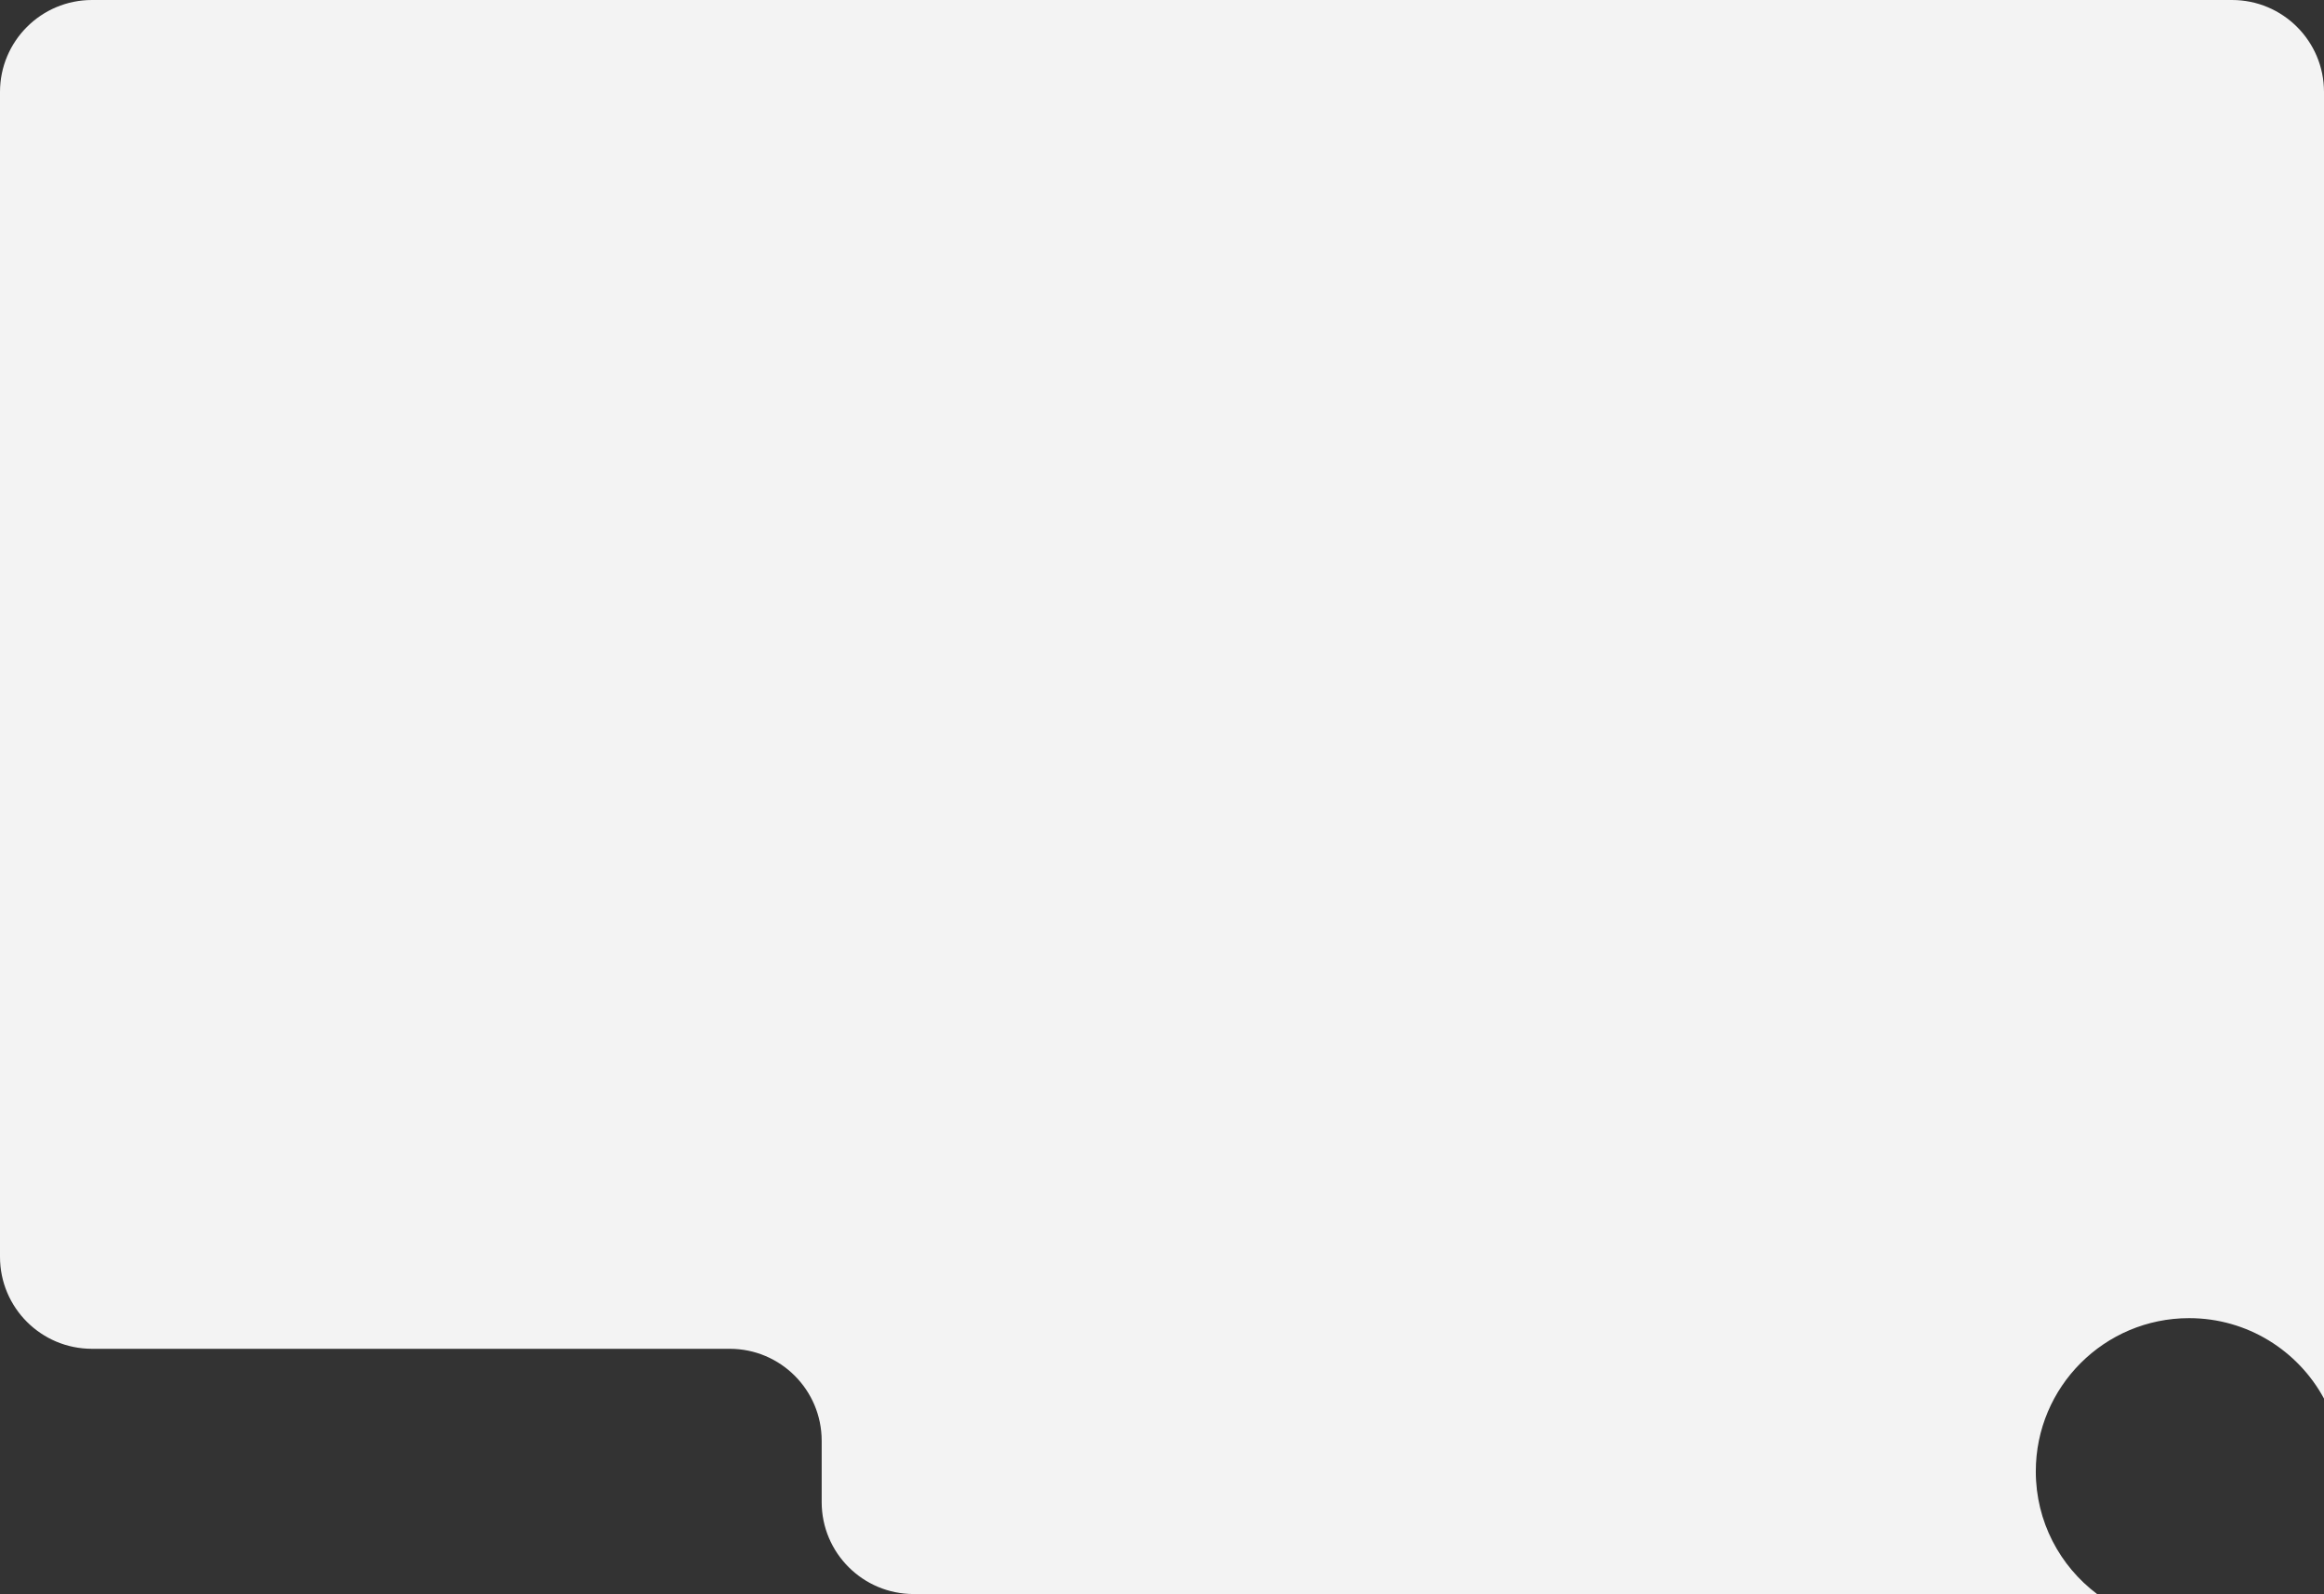
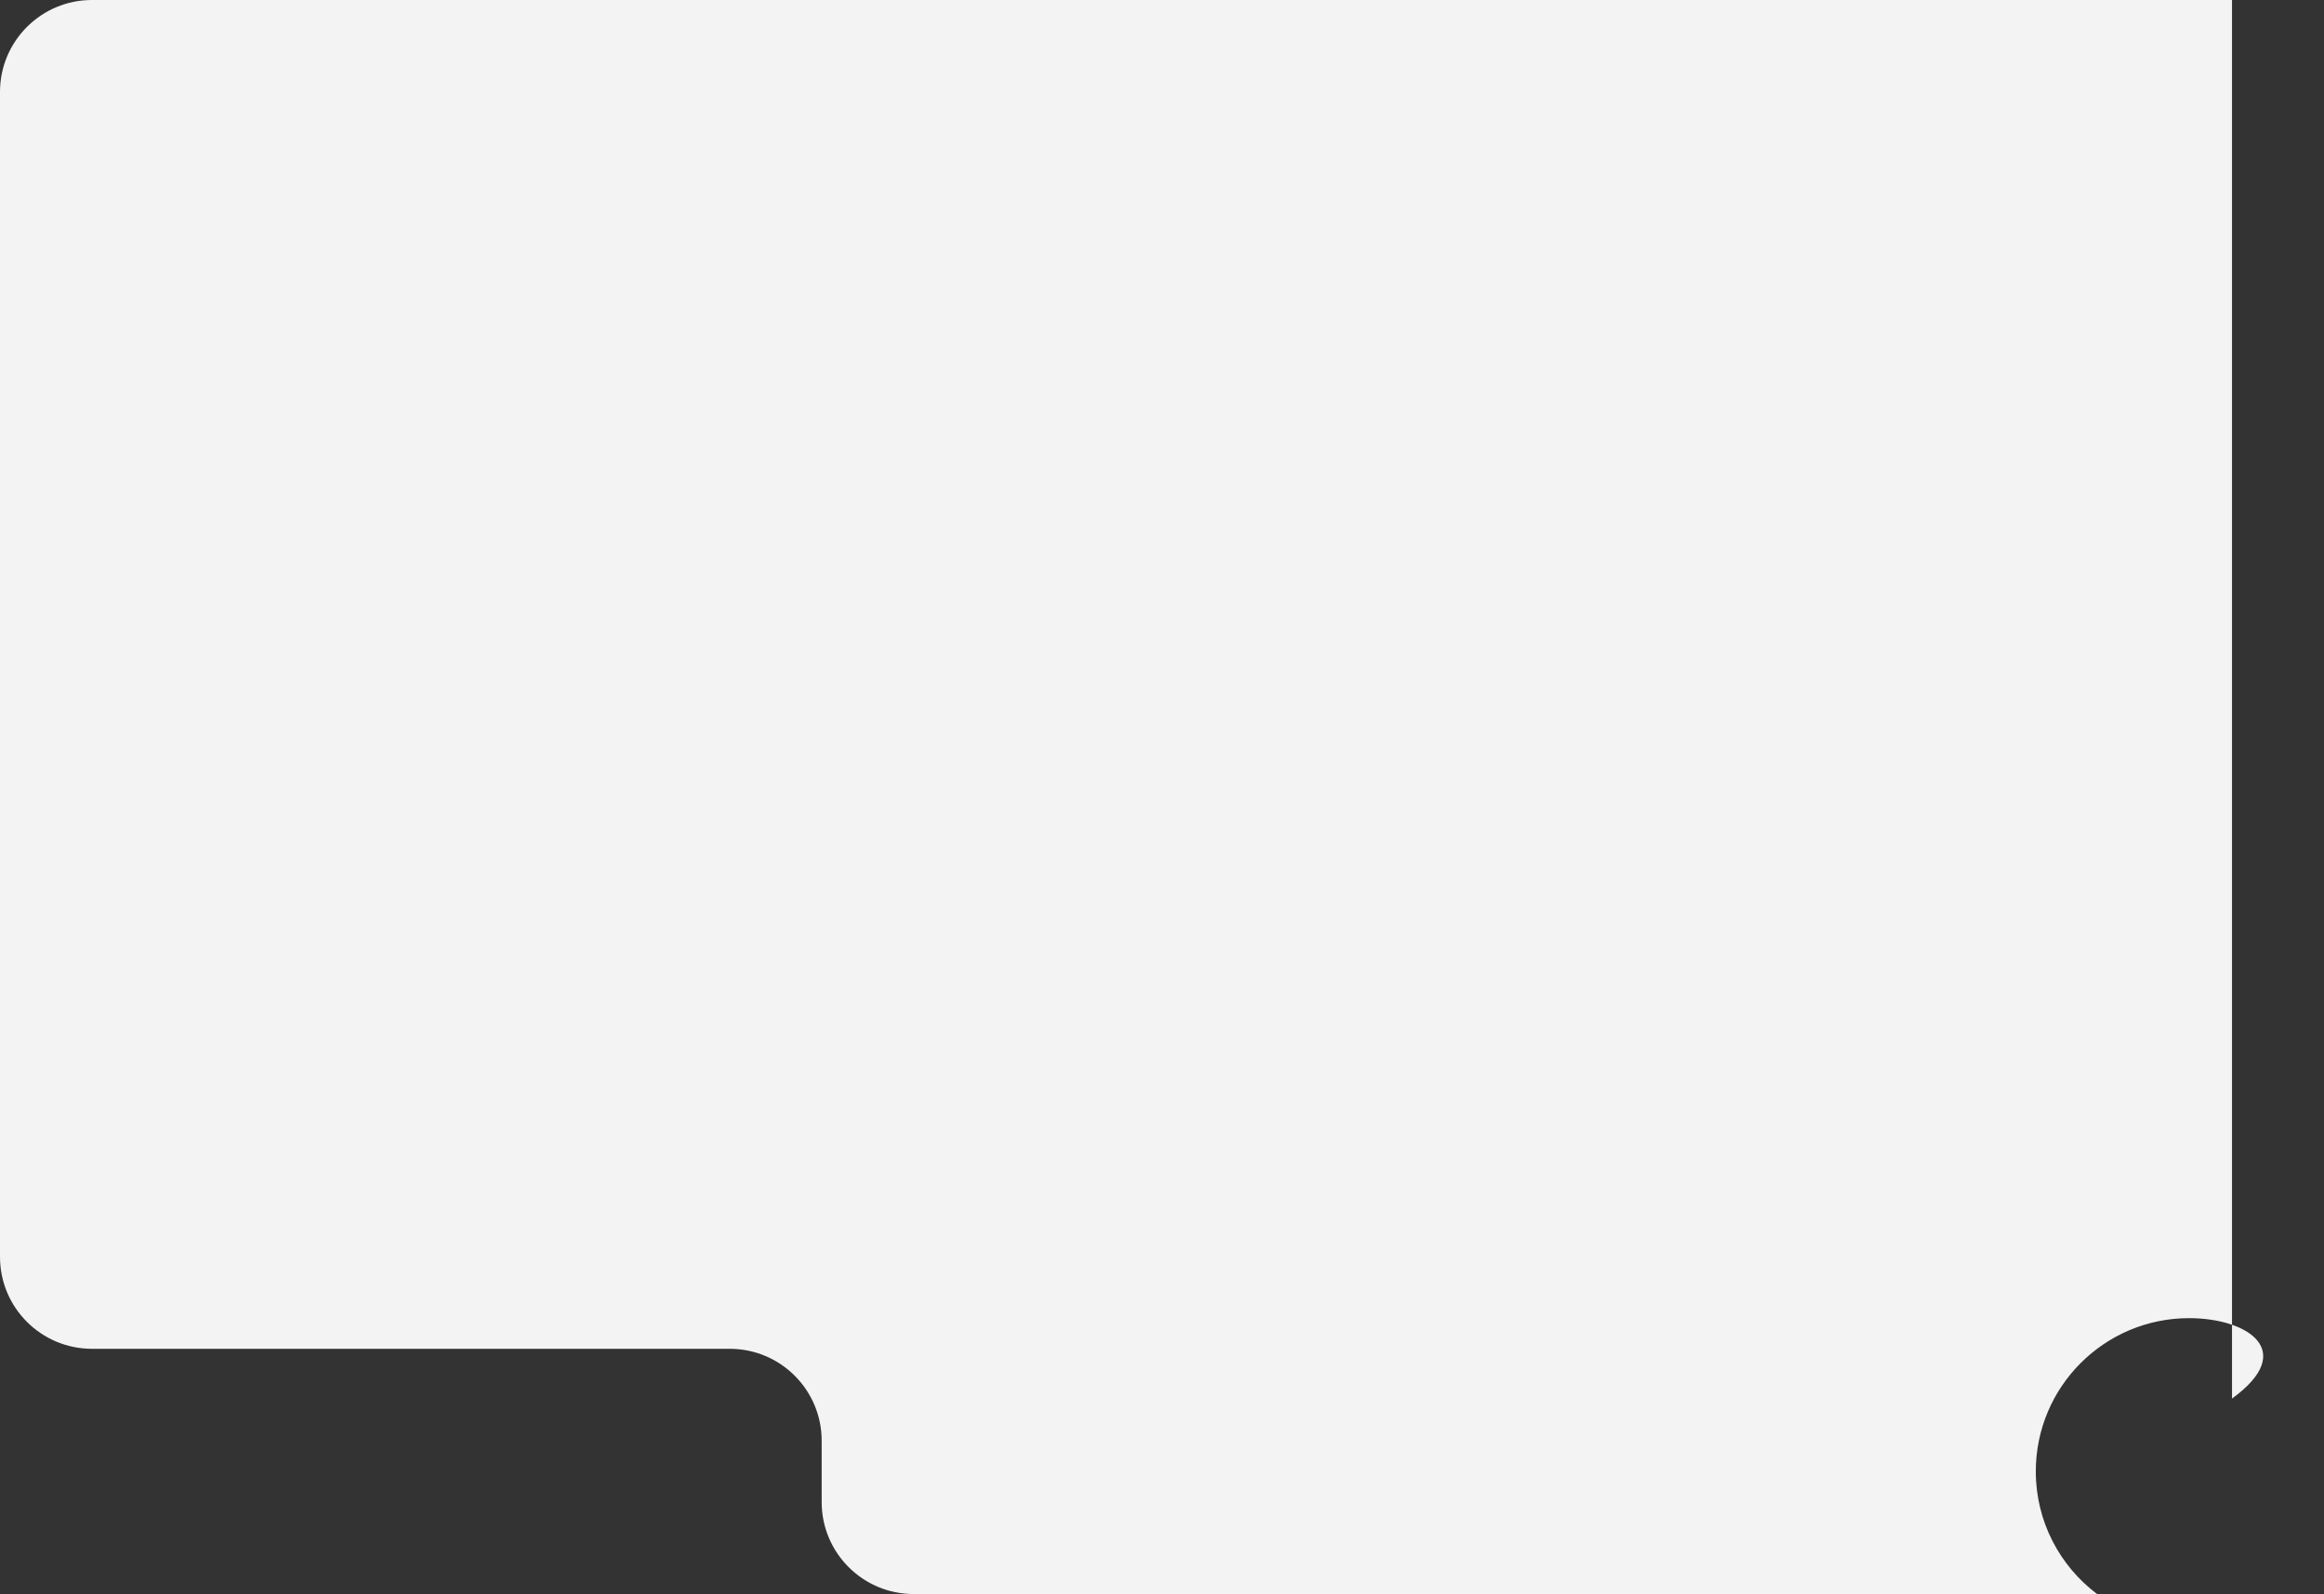
<svg xmlns="http://www.w3.org/2000/svg" width="379" height="260" viewBox="0 0 379 260" fill="none">
  <rect x="0" y="0" width="379" height="260" fill="#333333" stroke="none" />
-   <path fill-rule="evenodd" clip-rule="evenodd" d="M0 15C0 6.716 6.716 0 15 0H149H364C372.284 0 379 6.716 379 15V205V228.116C374.772 220.305 366.505 215 357 215C343.193 215 332 226.193 332 240C332 248.178 335.927 255.439 341.998 260H149C140.716 260 134 253.284 134 245V235C134 226.716 127.284 220 119 220H15C6.716 220 0 213.284 0 205V15Z" fill="#F3F3F3" />
+   <path fill-rule="evenodd" clip-rule="evenodd" d="M0 15C0 6.716 6.716 0 15 0H149H364V205V228.116C374.772 220.305 366.505 215 357 215C343.193 215 332 226.193 332 240C332 248.178 335.927 255.439 341.998 260H149C140.716 260 134 253.284 134 245V235C134 226.716 127.284 220 119 220H15C6.716 220 0 213.284 0 205V15Z" fill="#F3F3F3" />
</svg>